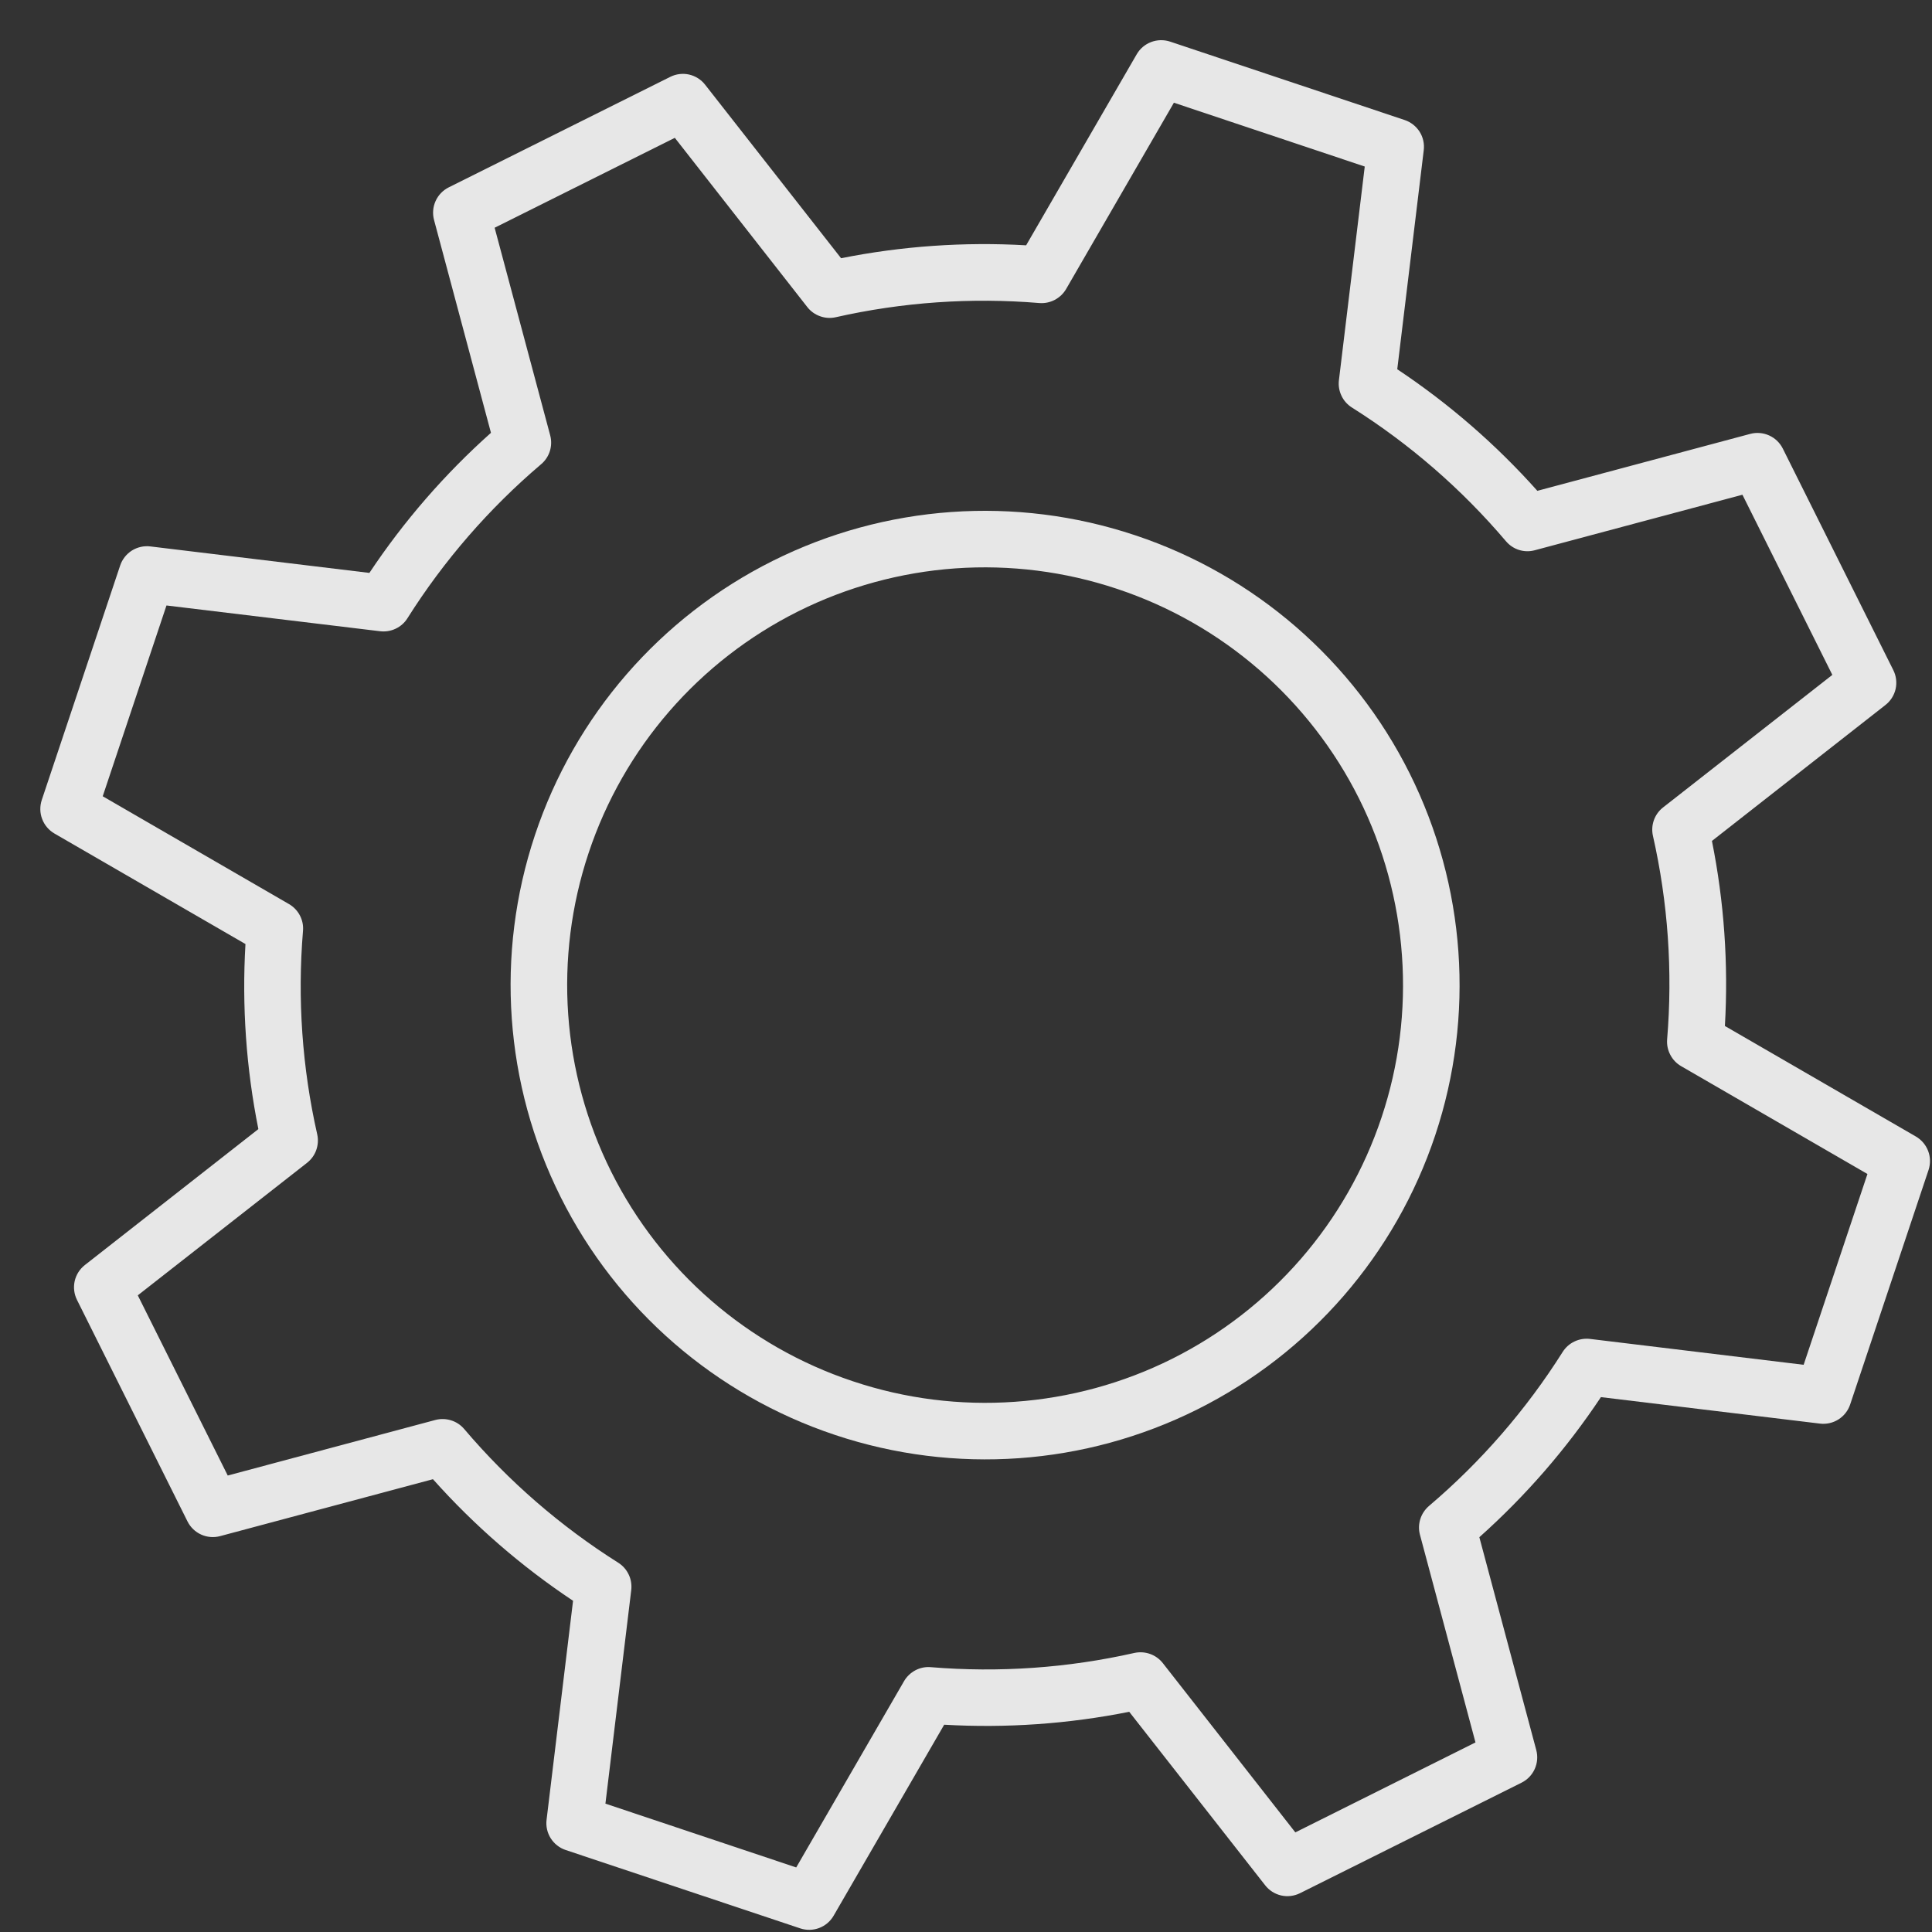
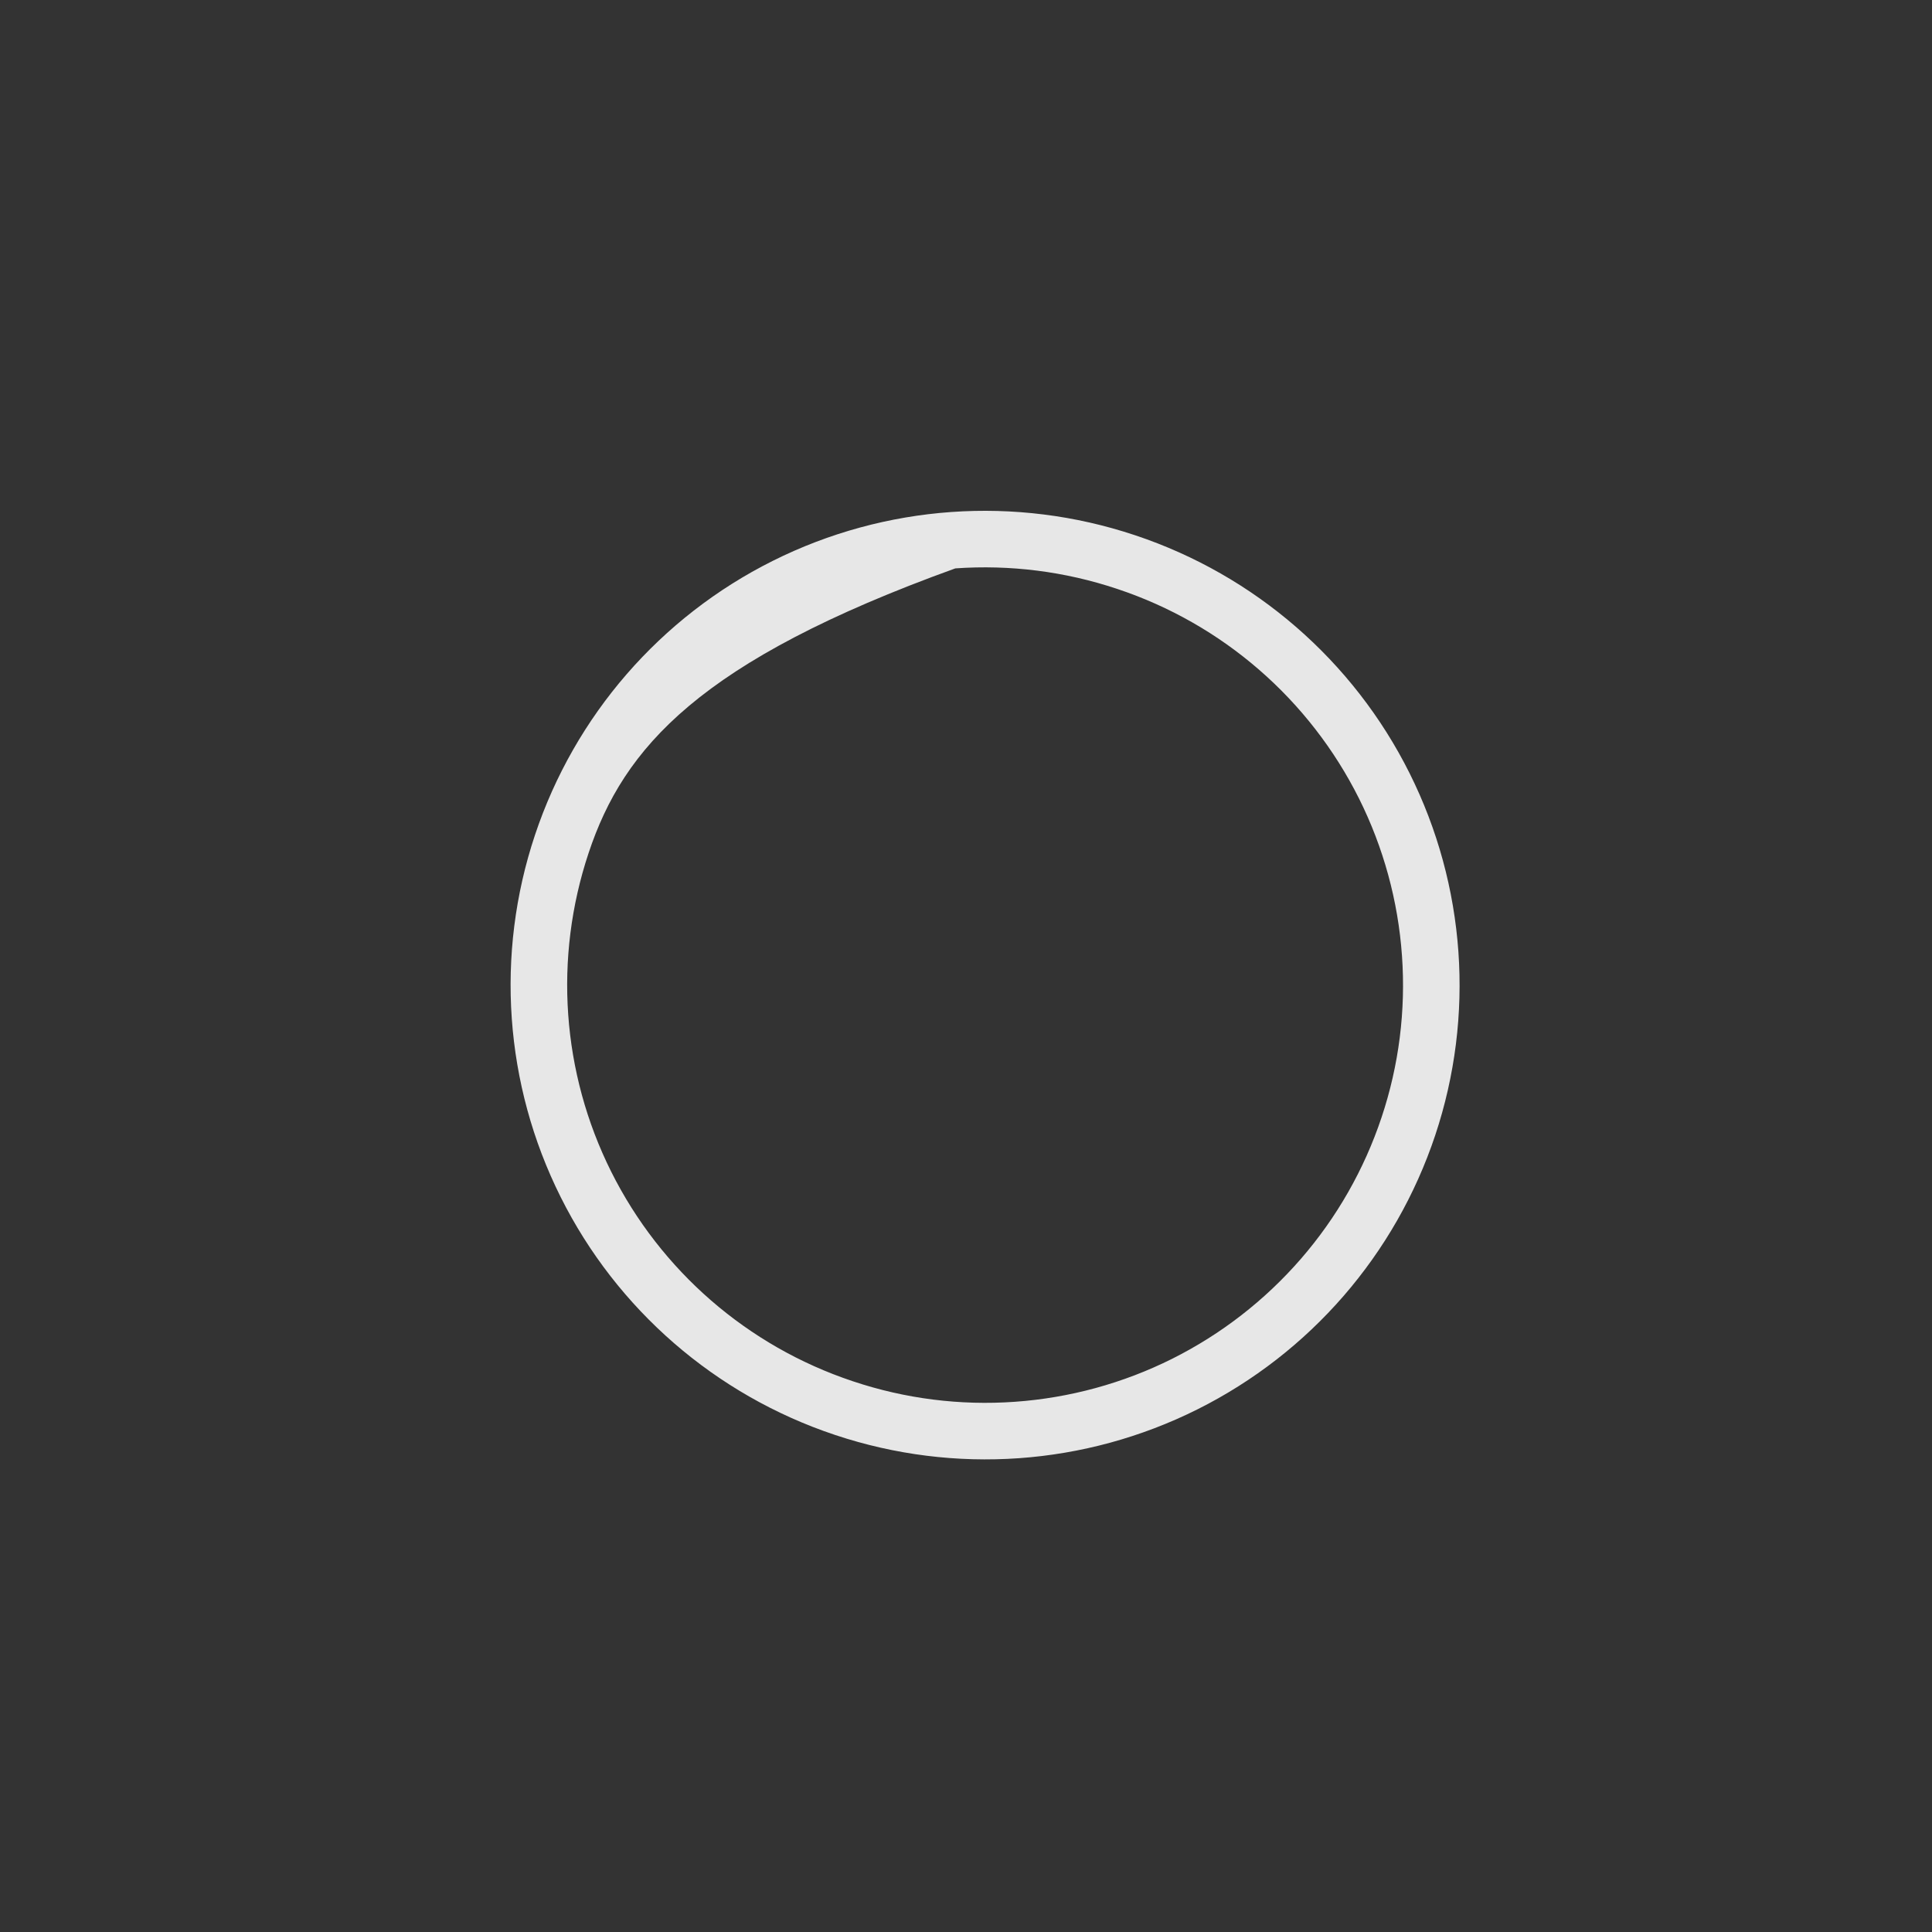
<svg xmlns="http://www.w3.org/2000/svg" width="41" height="41" viewBox="0 0 41 41" fill="none">
  <rect x="0" y="0" width="41" height="41" fill="#333333" stroke="none" />
-   <path opacity="0.88" d="M16.982 40.923L12.004 39.26C11.873 39.216 11.761 39.128 11.687 39.011C11.614 38.895 11.582 38.756 11.599 38.619L12.161 33.971C11.064 33.241 10.065 32.374 9.188 31.391L4.671 32.599C4.537 32.635 4.395 32.623 4.269 32.566C4.143 32.509 4.041 32.411 3.979 32.287L1.634 27.586C1.572 27.462 1.555 27.321 1.585 27.186C1.616 27.051 1.692 26.931 1.801 26.846L5.483 23.961C5.224 22.669 5.132 21.349 5.209 20.034L1.156 17.689C1.036 17.619 0.944 17.511 0.895 17.382C0.845 17.252 0.843 17.11 0.886 16.978L2.55 12.001C2.594 11.87 2.682 11.758 2.798 11.684C2.915 11.611 3.054 11.579 3.191 11.596L7.839 12.158C8.569 11.061 9.436 10.062 10.419 9.185L9.211 4.668C9.175 4.534 9.187 4.392 9.244 4.266C9.301 4.14 9.399 4.038 9.523 3.976L14.224 1.631C14.348 1.569 14.489 1.552 14.624 1.582C14.759 1.613 14.879 1.689 14.964 1.798L17.849 5.48C19.141 5.222 20.461 5.13 21.776 5.206L24.122 1.153C24.191 1.033 24.299 0.941 24.429 0.892C24.558 0.843 24.7 0.84 24.831 0.883L29.809 2.547C29.94 2.591 30.052 2.679 30.126 2.795C30.2 2.912 30.231 3.051 30.214 3.188L29.652 7.836C30.749 8.566 31.748 9.433 32.625 10.416L37.142 9.208C37.276 9.172 37.418 9.184 37.544 9.241C37.67 9.298 37.772 9.396 37.834 9.52L40.179 14.221C40.241 14.345 40.258 14.486 40.228 14.621C40.197 14.756 40.121 14.876 40.012 14.961L36.33 17.846C36.589 19.138 36.681 20.458 36.605 21.773L40.657 24.118C40.777 24.188 40.869 24.296 40.918 24.425C40.968 24.555 40.97 24.697 40.927 24.828L39.263 29.806C39.219 29.937 39.131 30.049 39.014 30.123C38.898 30.196 38.759 30.228 38.622 30.211L33.974 29.649C33.244 30.746 32.377 31.745 31.394 32.622L32.602 37.139C32.638 37.273 32.626 37.415 32.569 37.541C32.512 37.667 32.414 37.769 32.29 37.831L27.589 40.176C27.465 40.238 27.324 40.255 27.189 40.225C27.054 40.194 26.934 40.118 26.849 40.009L23.964 36.327C22.672 36.585 21.352 36.677 20.037 36.601L17.691 40.654C17.622 40.774 17.514 40.866 17.384 40.915C17.255 40.964 17.113 40.967 16.982 40.923ZM12.848 38.276L16.897 39.63L19.185 35.677C19.242 35.579 19.326 35.499 19.426 35.446C19.527 35.393 19.64 35.37 19.754 35.38C21.201 35.499 22.657 35.398 24.073 35.078C24.184 35.054 24.299 35.061 24.406 35.099C24.513 35.137 24.607 35.205 24.677 35.294L27.489 38.886L31.312 36.977L30.134 32.571C30.104 32.462 30.107 32.346 30.141 32.237C30.175 32.129 30.239 32.033 30.325 31.959C31.431 31.02 32.388 29.917 33.163 28.689C33.224 28.593 33.31 28.517 33.413 28.468C33.516 28.419 33.63 28.401 33.743 28.414L38.276 28.963L39.63 24.914L35.677 22.626C35.578 22.569 35.498 22.485 35.446 22.384C35.393 22.284 35.37 22.17 35.379 22.057C35.499 20.61 35.398 19.154 35.078 17.738C35.053 17.628 35.06 17.512 35.098 17.405C35.136 17.298 35.204 17.204 35.294 17.134L38.885 14.322L36.977 10.499L32.571 11.677C32.461 11.707 32.345 11.705 32.237 11.671C32.128 11.637 32.032 11.572 31.959 11.486C31.019 10.379 29.917 9.422 28.689 8.648C28.593 8.587 28.516 8.501 28.468 8.398C28.419 8.295 28.4 8.181 28.414 8.068L28.962 3.534L24.912 2.18L22.625 6.133C22.568 6.231 22.484 6.311 22.383 6.364C22.282 6.417 22.169 6.44 22.056 6.431C20.609 6.311 19.152 6.412 17.736 6.732C17.626 6.757 17.51 6.75 17.403 6.711C17.296 6.673 17.202 6.606 17.132 6.516L14.321 2.925L10.497 4.833L11.676 9.239C11.705 9.349 11.703 9.464 11.669 9.573C11.635 9.681 11.571 9.778 11.484 9.851C10.378 10.791 9.421 11.893 8.646 13.121C8.586 13.217 8.499 13.294 8.396 13.342C8.294 13.391 8.18 13.409 8.067 13.396L3.533 12.849L2.18 16.898L6.133 19.186C6.231 19.243 6.311 19.326 6.364 19.427C6.417 19.528 6.44 19.641 6.43 19.755C6.31 21.201 6.412 22.657 6.732 24.073C6.757 24.184 6.749 24.3 6.711 24.407C6.673 24.514 6.605 24.607 6.516 24.677L2.924 27.489L4.833 31.313L9.239 30.134C9.348 30.105 9.464 30.108 9.572 30.142C9.681 30.175 9.777 30.239 9.851 30.326C10.79 31.432 11.893 32.389 13.121 33.164C13.217 33.224 13.293 33.311 13.342 33.414C13.391 33.516 13.409 33.631 13.396 33.743L12.848 38.276Z" fill="white" />
-   <path opacity="0.88" d="M17.728 30.454L17.716 30.45C15.184 29.605 13.091 27.79 11.898 25.403C10.704 23.015 10.508 20.252 11.353 17.72C12.197 15.188 14.012 13.095 16.4 11.902C18.787 10.709 21.551 10.513 24.083 11.357L24.095 11.361C26.627 12.206 28.72 14.021 29.913 16.408C31.106 18.796 31.302 21.559 30.458 24.091C29.614 26.623 27.798 28.716 25.411 29.909C23.024 31.102 20.26 31.298 17.728 30.454ZM18.095 29.311L18.107 29.315C19.211 29.684 20.377 29.831 21.538 29.748C22.699 29.666 23.833 29.356 24.874 28.836C25.915 28.315 26.843 27.595 27.606 26.716C28.369 25.837 28.951 24.816 29.319 23.712C29.688 22.608 29.835 21.442 29.752 20.281C29.67 19.12 29.36 17.986 28.84 16.945C28.319 15.904 27.599 14.976 26.72 14.213C25.841 13.45 24.82 12.868 23.716 12.5L23.704 12.496C22.6 12.127 21.434 11.98 20.273 12.062C19.112 12.145 17.978 12.455 16.937 12.975C14.834 14.026 13.235 15.869 12.492 18.099C11.748 20.329 11.92 22.763 12.971 24.866C14.022 26.968 15.865 28.568 18.095 29.311Z" fill="white" />
+   <path opacity="0.88" d="M17.728 30.454L17.716 30.45C15.184 29.605 13.091 27.79 11.898 25.403C10.704 23.015 10.508 20.252 11.353 17.72C12.197 15.188 14.012 13.095 16.4 11.902C18.787 10.709 21.551 10.513 24.083 11.357L24.095 11.361C26.627 12.206 28.72 14.021 29.913 16.408C31.106 18.796 31.302 21.559 30.458 24.091C29.614 26.623 27.798 28.716 25.411 29.909C23.024 31.102 20.26 31.298 17.728 30.454ZM18.095 29.311L18.107 29.315C19.211 29.684 20.377 29.831 21.538 29.748C22.699 29.666 23.833 29.356 24.874 28.836C25.915 28.315 26.843 27.595 27.606 26.716C28.369 25.837 28.951 24.816 29.319 23.712C29.688 22.608 29.835 21.442 29.752 20.281C29.67 19.12 29.36 17.986 28.84 16.945C28.319 15.904 27.599 14.976 26.72 14.213C25.841 13.45 24.82 12.868 23.716 12.5L23.704 12.496C22.6 12.127 21.434 11.98 20.273 12.062C14.834 14.026 13.235 15.869 12.492 18.099C11.748 20.329 11.92 22.763 12.971 24.866C14.022 26.968 15.865 28.568 18.095 29.311Z" fill="white" />
</svg>